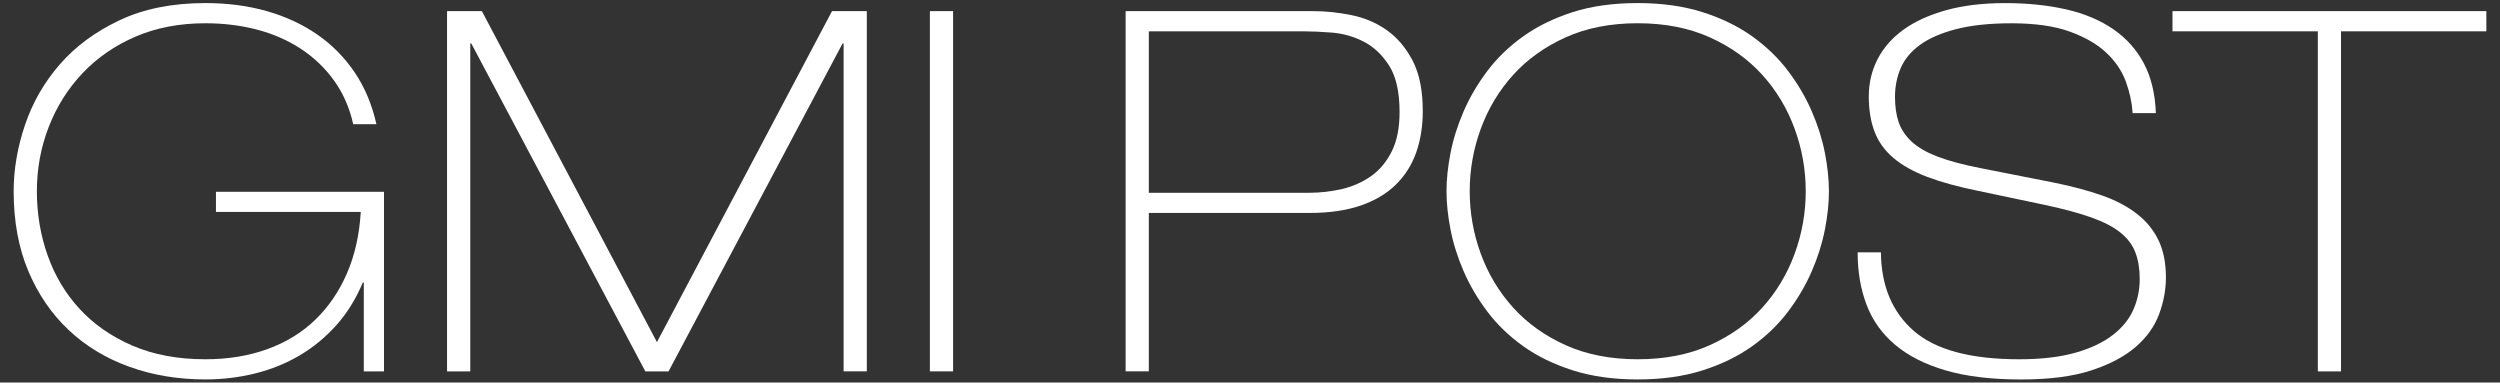
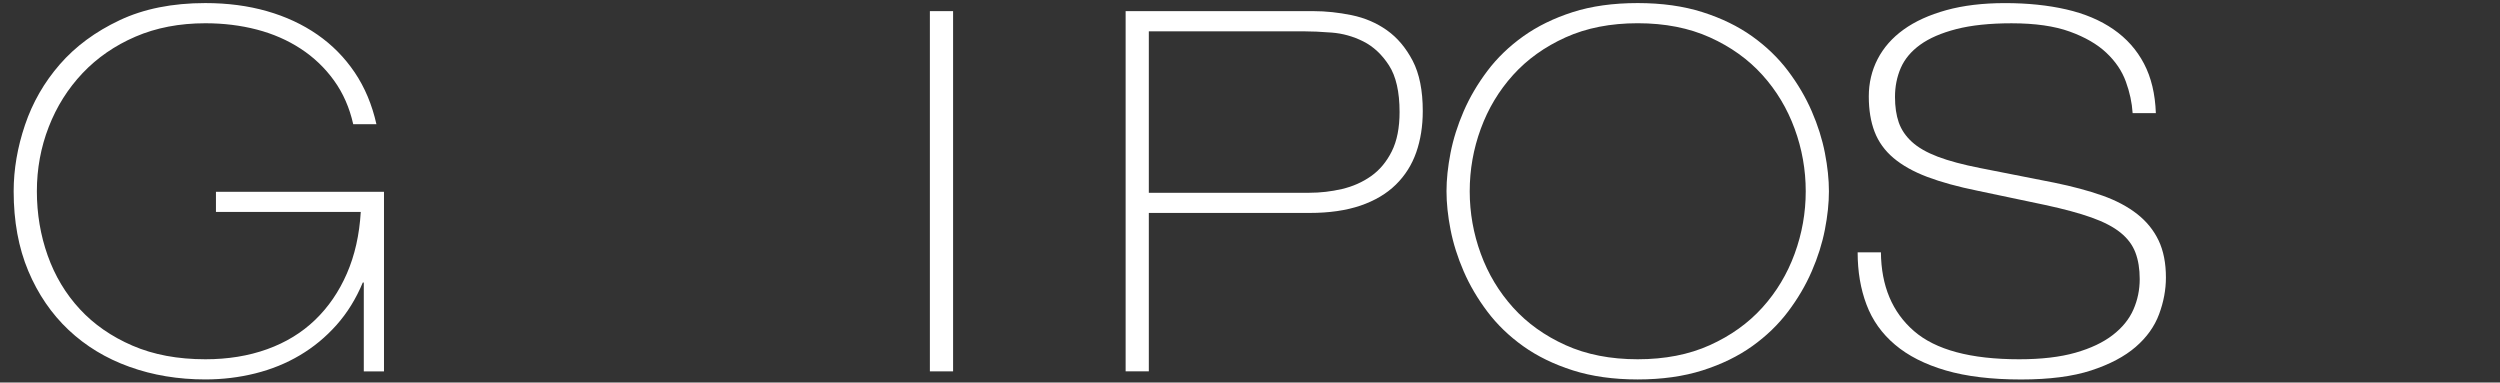
<svg xmlns="http://www.w3.org/2000/svg" version="1.1" id="Layer_1" x="0px" y="0px" width="183px" height="28px" viewBox="0 0 183 28" enable-background="new 0 0 183 28" xml:space="preserve">
  <rect x="0" y="0" width="183" height="28" fill="#333333" stroke="none" />
  <g>
    <path fill="#FFFFFF" d="M15.81,14.038h12.298v13.146H26.63v-6.501h-0.074c-0.493,1.183-1.133,2.218-1.92,3.104   c-0.789,0.886-1.68,1.623-2.678,2.214c-0.996,0.593-2.086,1.035-3.269,1.331c-1.181,0.296-2.4,0.442-3.656,0.442   c-1.994,0-3.847-0.308-5.557-0.924c-1.712-0.614-3.195-1.513-4.451-2.694c-1.255-1.184-2.241-2.624-2.955-4.322   C1.357,18.138,1,16.192,1,14c0-1.601,0.277-3.219,0.831-4.857c0.553-1.636,1.402-3.114,2.548-4.432   c1.145-1.316,2.604-2.394,4.376-3.23c1.772-0.837,3.865-1.256,6.278-1.256c1.626,0,3.127,0.198,4.506,0.591   c1.379,0.395,2.61,0.967,3.693,1.717c1.084,0.751,1.994,1.676,2.734,2.77c0.738,1.097,1.268,2.359,1.588,3.787h-1.699   c-0.271-1.207-0.739-2.272-1.403-3.194c-0.665-0.925-1.478-1.7-2.438-2.328c-0.961-0.628-2.031-1.095-3.213-1.403   c-1.182-0.308-2.438-0.462-3.768-0.462c-1.896,0-3.601,0.328-5.114,0.979C8.405,3.334,7.113,4.227,6.041,5.358   c-1.07,1.133-1.896,2.444-2.474,3.934C2.988,10.781,2.699,12.352,2.699,14c0,1.65,0.264,3.22,0.793,4.708   c0.53,1.491,1.312,2.796,2.346,3.915c1.034,1.121,2.32,2.014,3.859,2.678c1.539,0.665,3.317,0.997,5.336,0.997   c1.65,0,3.158-0.245,4.524-0.737c1.367-0.493,2.536-1.207,3.508-2.143c0.973-0.936,1.749-2.068,2.327-3.397   c0.579-1.331,0.917-2.832,1.016-4.507h-10.6V14.038z" />
-     <path fill="#FFFFFF" d="M32.724,0.815h2.549l12.815,24.228L60.903,0.815h2.548v26.369h-1.699V3.179h-0.074L48.938,27.185h-1.699   L34.497,3.179h-0.073v24.006h-1.7V0.815z" />
    <path fill="#FFFFFF" d="M68.067,0.815h1.699v26.369h-1.699V0.815z" />
    <path fill="#FFFFFF" d="M82.396,0.815h13.738c0.911,0,1.846,0.099,2.808,0.295c0.959,0.198,1.821,0.566,2.584,1.107   c0.764,0.542,1.39,1.288,1.885,2.235c0.491,0.948,0.736,2.172,0.736,3.674c0,1.109-0.16,2.118-0.479,3.029   c-0.319,0.911-0.817,1.698-1.494,2.363c-0.679,0.665-1.541,1.175-2.586,1.533c-1.048,0.356-2.284,0.536-3.712,0.536H84.094v11.596   h-1.698V0.815z M84.094,14.111h11.744c0.813,0,1.611-0.092,2.401-0.277c0.786-0.184,1.494-0.498,2.123-0.941   c0.628-0.443,1.132-1.047,1.515-1.811c0.381-0.762,0.572-1.723,0.572-2.88c0-1.478-0.259-2.617-0.776-3.417   c-0.517-0.8-1.144-1.384-1.883-1.754c-0.739-0.37-1.508-0.584-2.309-0.646c-0.8-0.062-1.482-0.092-2.049-0.092H84.094V14.111z" />
    <path fill="#FFFFFF" d="M105.884,14c0-0.861,0.098-1.798,0.295-2.807c0.197-1.008,0.518-2.024,0.96-3.046   c0.443-1.021,1.022-2.006,1.736-2.954c0.714-0.949,1.589-1.792,2.622-2.531c1.034-0.737,2.239-1.33,3.618-1.772   c1.38-0.443,2.969-0.665,4.764-0.665c1.773,0,3.355,0.222,4.747,0.665c1.392,0.442,2.604,1.035,3.638,1.772   c1.034,0.74,1.907,1.582,2.622,2.531c0.714,0.948,1.293,1.932,1.735,2.954c0.444,1.022,0.765,2.038,0.961,3.046   c0.197,1.009,0.295,1.946,0.295,2.807c0,0.862-0.098,1.798-0.295,2.807c-0.196,1.01-0.517,2.027-0.961,3.048   c-0.442,1.021-1.021,2.008-1.735,2.953c-0.715,0.949-1.588,1.792-2.622,2.531c-1.033,0.738-2.246,1.329-3.638,1.772   c-1.392,0.442-2.974,0.664-4.747,0.664c-1.772,0-3.354-0.222-4.745-0.664c-1.391-0.443-2.603-1.034-3.637-1.772   c-1.033-0.739-1.908-1.582-2.622-2.531c-0.714-0.945-1.293-1.932-1.736-2.953c-0.442-1.021-0.763-2.038-0.96-3.048   C105.982,15.798,105.884,14.862,105.884,14z M107.583,14c0,1.576,0.27,3.102,0.812,4.579c0.541,1.479,1.331,2.788,2.365,3.935   c1.033,1.144,2.314,2.061,3.84,2.75c1.527,0.69,3.288,1.034,5.28,1.034c1.995,0,3.756-0.344,5.283-1.034   c1.525-0.689,2.808-1.606,3.841-2.75c1.034-1.146,1.821-2.456,2.362-3.935c0.541-1.478,0.813-3.003,0.813-4.579   c0-1.575-0.272-3.102-0.813-4.579s-1.328-2.79-2.362-3.935c-1.033-1.145-2.315-2.062-3.841-2.75   c-1.527-0.689-3.288-1.035-5.283-1.035c-1.992,0-3.753,0.346-5.28,1.035c-1.525,0.689-2.807,1.606-3.84,2.75   c-1.034,1.145-1.824,2.458-2.365,3.935C107.852,10.898,107.583,12.425,107.583,14z" />
    <path fill="#FFFFFF" d="M137.683,18.47c0.023,2.461,0.83,4.382,2.418,5.761s4.155,2.067,7.7,2.067c1.624,0,2.997-0.16,4.118-0.479   c1.12-0.319,2.031-0.751,2.733-1.294c0.701-0.54,1.205-1.162,1.513-1.864c0.308-0.701,0.462-1.445,0.462-2.233   c0-0.738-0.104-1.386-0.313-1.938c-0.21-0.555-0.572-1.041-1.09-1.46s-1.226-0.788-2.124-1.108   c-0.898-0.319-2.036-0.627-3.415-0.923l-4.912-1.034c-1.453-0.295-2.684-0.633-3.694-1.015c-1.009-0.382-1.833-0.844-2.475-1.385   c-0.64-0.541-1.1-1.182-1.384-1.921c-0.283-0.737-0.424-1.601-0.424-2.584c0-0.984,0.214-1.896,0.646-2.734   c0.432-0.836,1.064-1.557,1.901-2.16s1.879-1.077,3.122-1.422c1.243-0.344,2.677-0.517,4.301-0.517c1.65,0,3.146,0.154,4.488,0.462   c1.341,0.308,2.493,0.794,3.452,1.458c0.962,0.666,1.706,1.503,2.235,2.512c0.53,1.009,0.818,2.216,0.868,3.62h-1.7   c-0.049-0.764-0.214-1.533-0.498-2.309c-0.282-0.775-0.756-1.477-1.423-2.105c-0.663-0.628-1.556-1.145-2.677-1.551   c-1.119-0.406-2.541-0.61-4.265-0.61c-1.6,0-2.949,0.144-4.044,0.425c-1.095,0.283-1.976,0.665-2.642,1.145   c-0.664,0.48-1.138,1.047-1.422,1.698c-0.283,0.653-0.424,1.362-0.424,2.124c0,0.715,0.092,1.335,0.275,1.865   c0.186,0.53,0.505,1.003,0.962,1.422c0.454,0.418,1.09,0.781,1.901,1.09c0.813,0.308,1.848,0.584,3.102,0.83l5.431,1.071   c1.329,0.272,2.499,0.586,3.508,0.942c1.008,0.357,1.857,0.809,2.548,1.35c0.69,0.542,1.213,1.188,1.57,1.938   c0.356,0.75,0.535,1.654,0.535,2.713c0,0.887-0.166,1.779-0.499,2.678c-0.333,0.9-0.904,1.7-1.717,2.402s-1.896,1.273-3.25,1.717   c-1.354,0.442-3.065,0.664-5.134,0.664c-2.166,0-4.008-0.222-5.521-0.664c-1.516-0.443-2.753-1.071-3.712-1.885   c-0.961-0.812-1.656-1.79-2.086-2.936c-0.433-1.144-0.647-2.418-0.647-3.821H137.683z" />
-     <path fill="#FFFFFF" d="M159.028,0.815H182v1.478h-10.638v24.892h-1.697V2.293h-10.638V0.815z" />
  </g>
</svg>